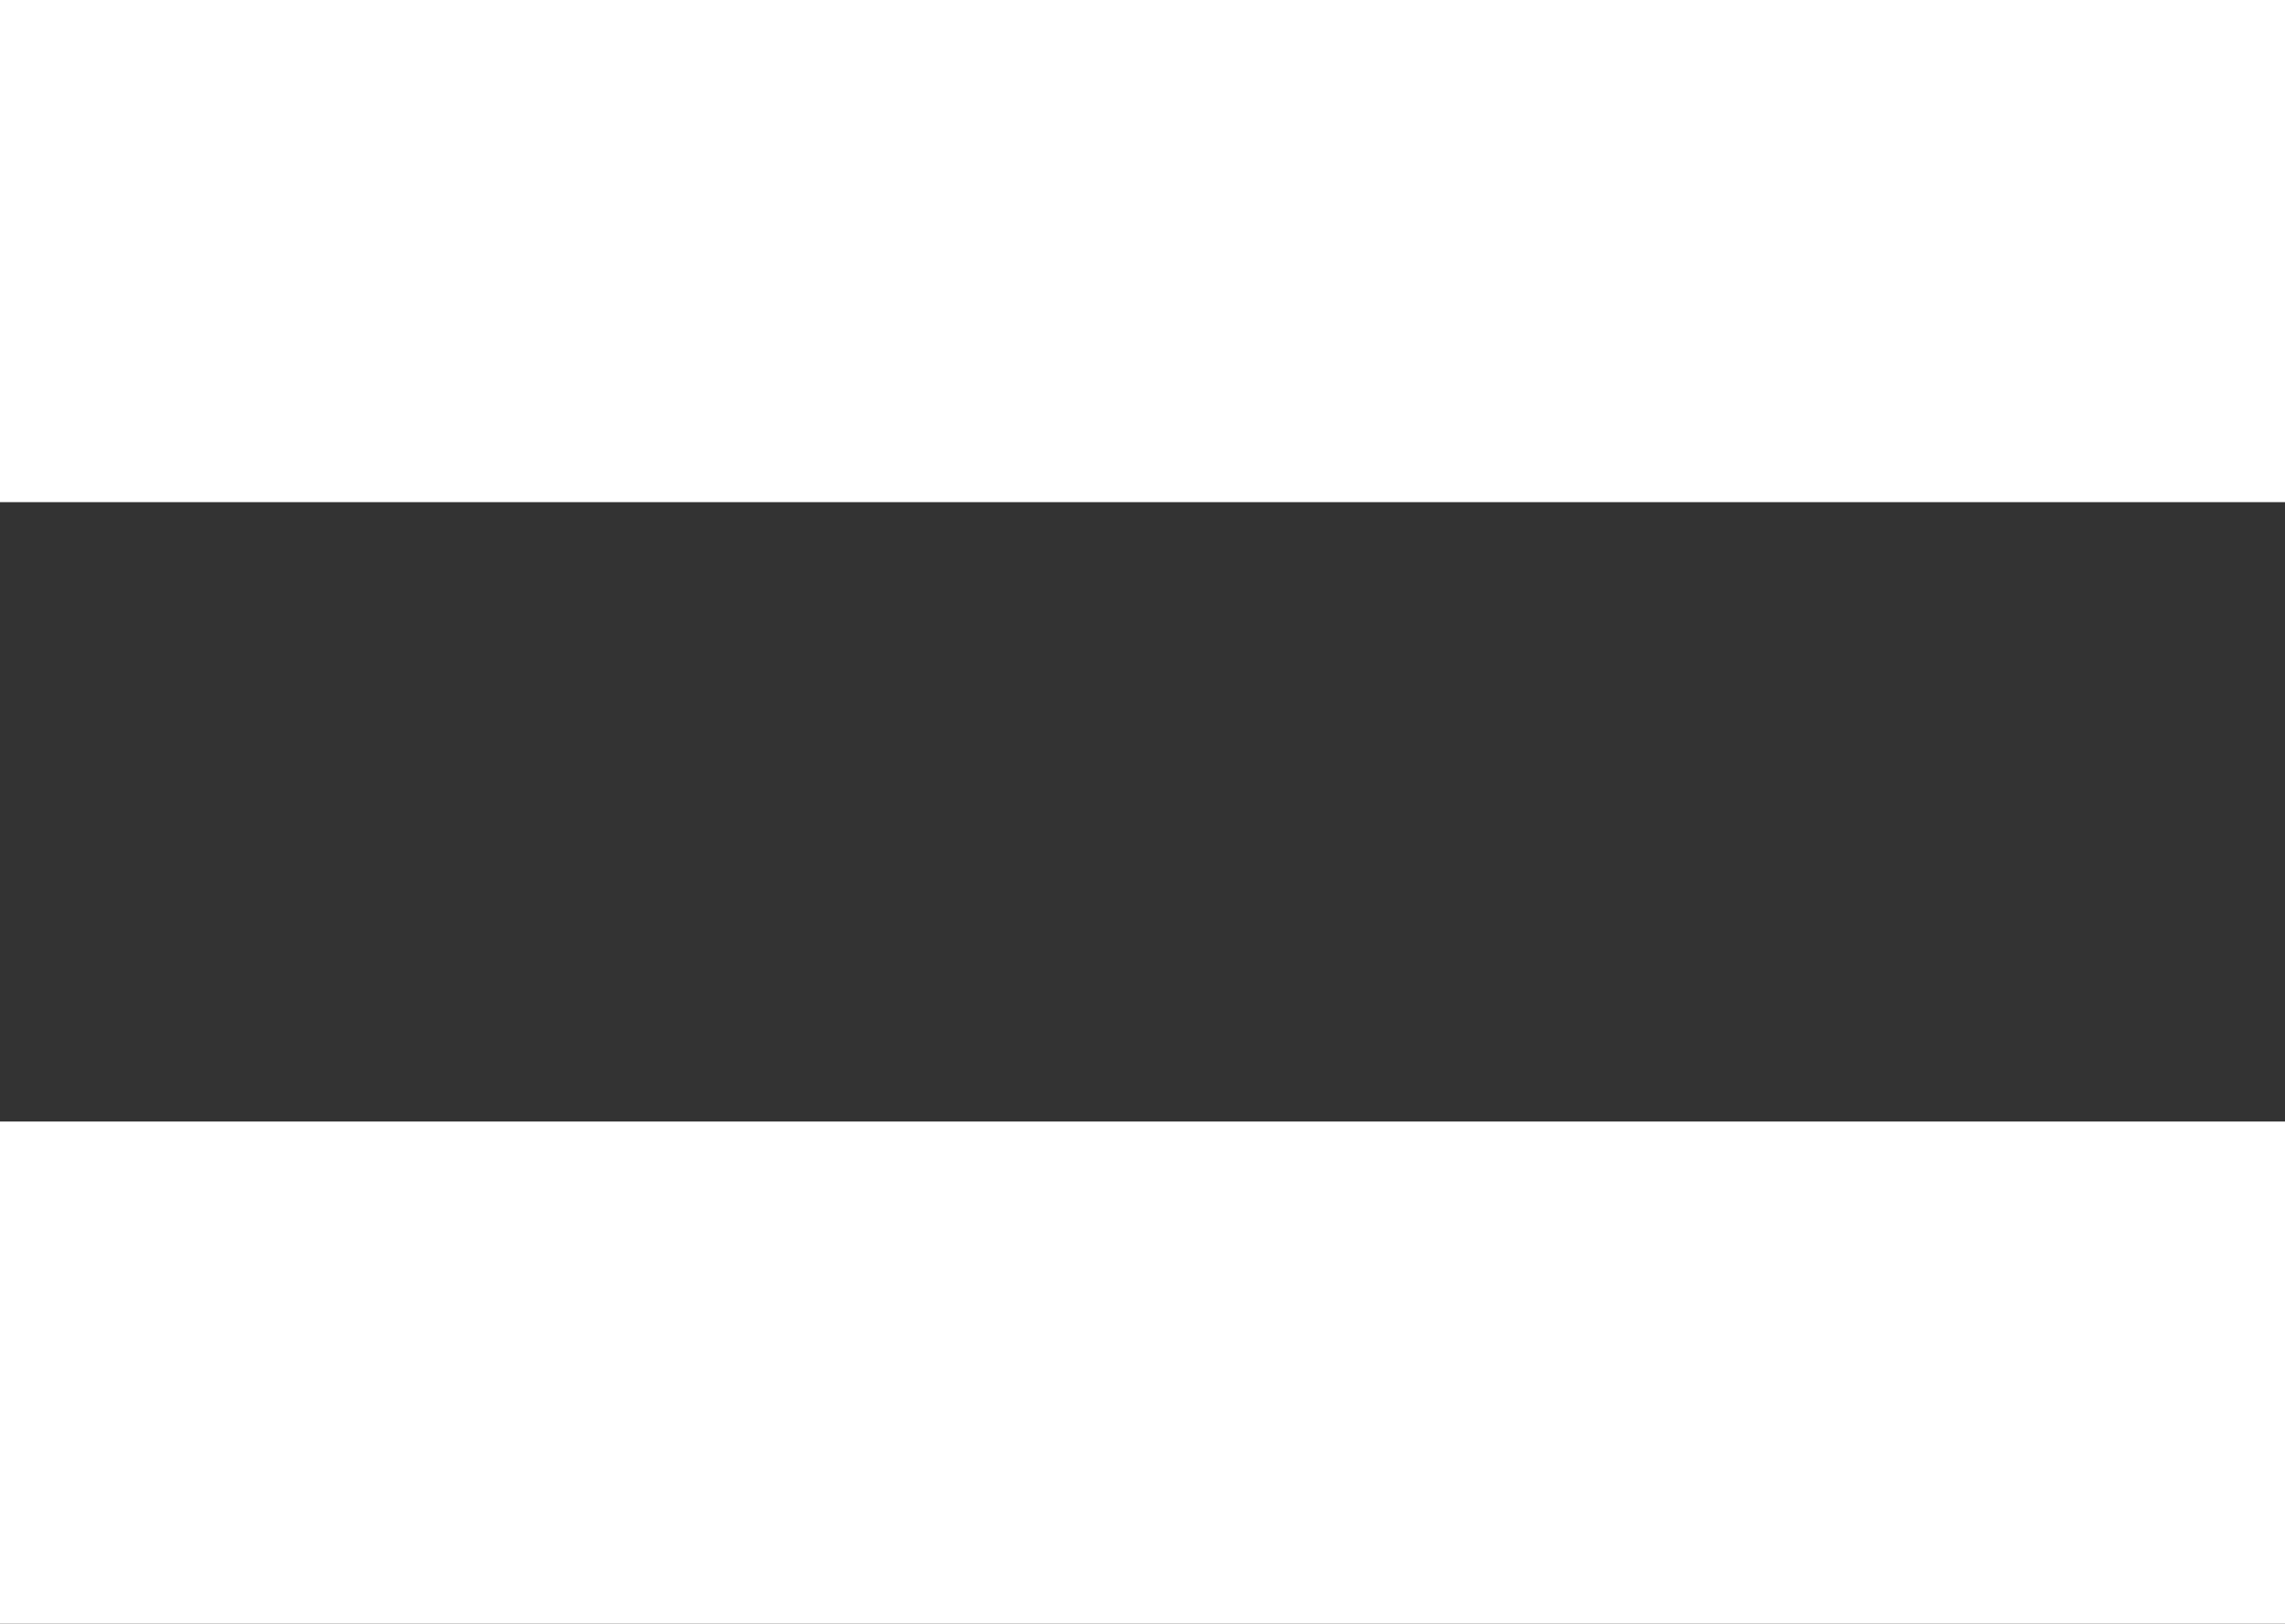
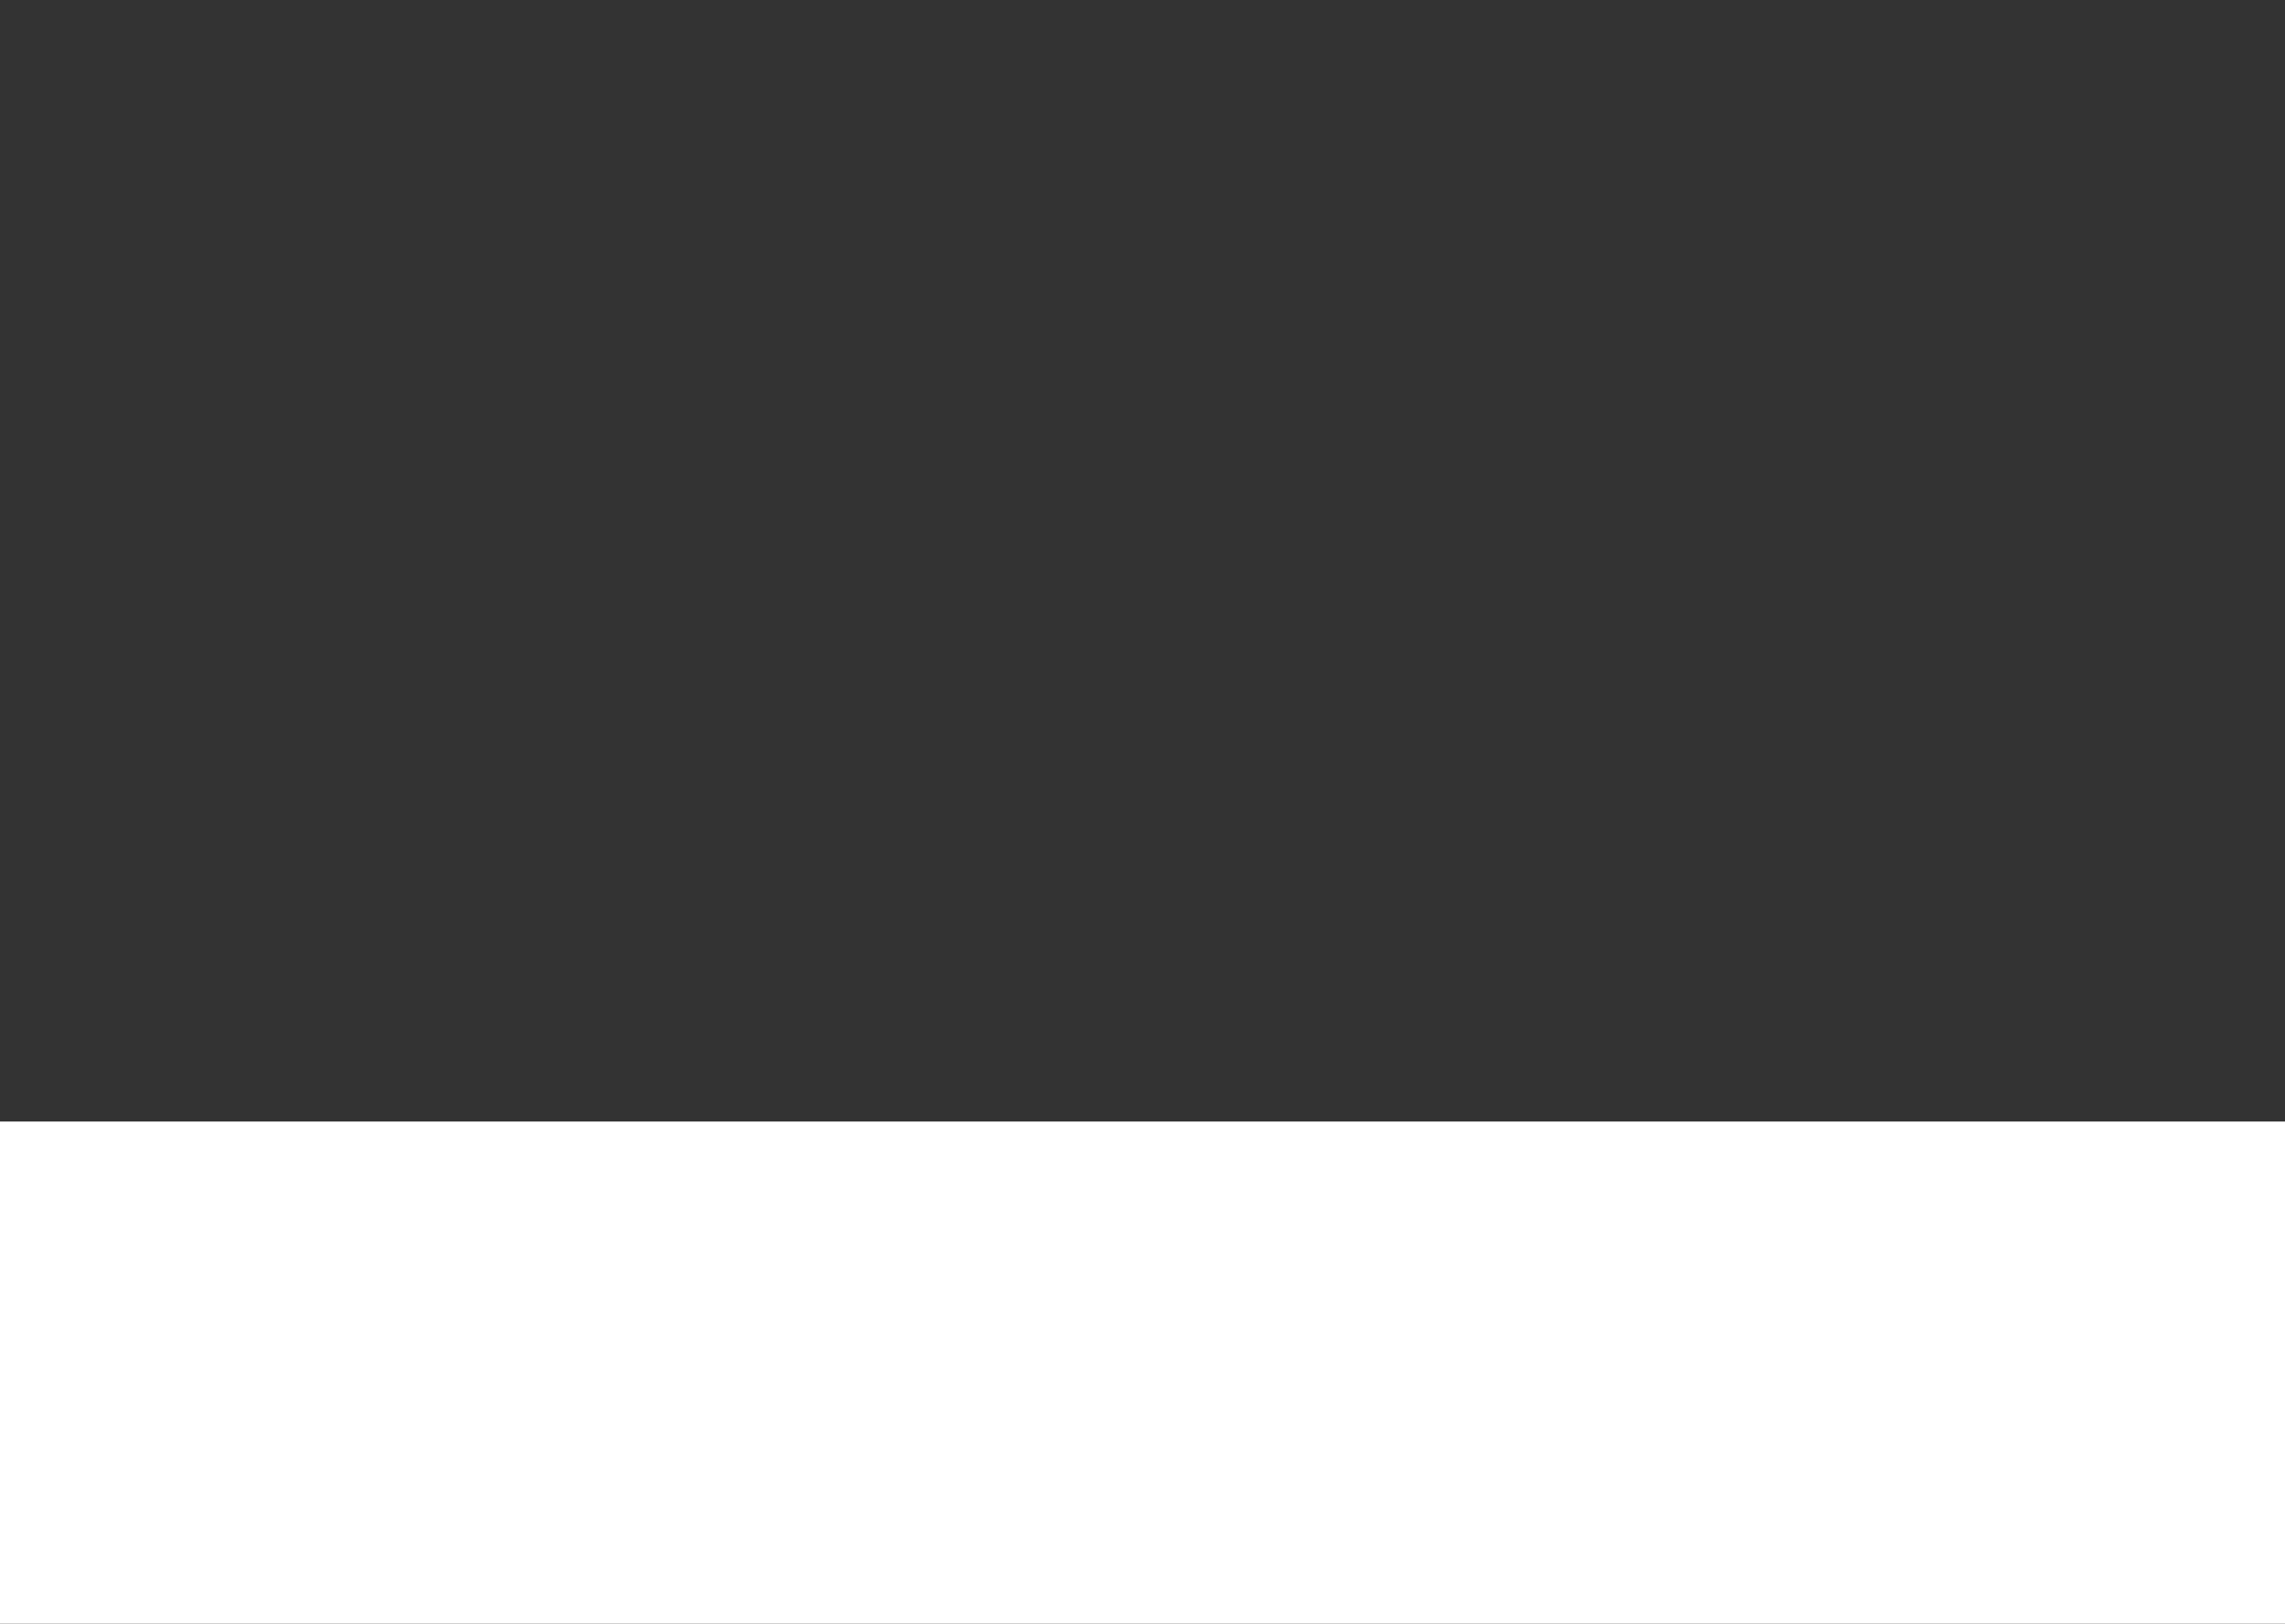
<svg xmlns="http://www.w3.org/2000/svg" id="Layer_2" viewBox="0 0 77.94 55.39">
  <rect x="0" y="0" width="77.94" height="55.39" fill="#333333" stroke="none" />
  <defs>
    <style>.cls-1{fill:#fff;}</style>
  </defs>
  <g id="Layer_1-2">
-     <rect class="cls-1" width="77.94" height="17.13" />
    <rect class="cls-1" y="38.26" width="77.94" height="17.13" />
  </g>
</svg>